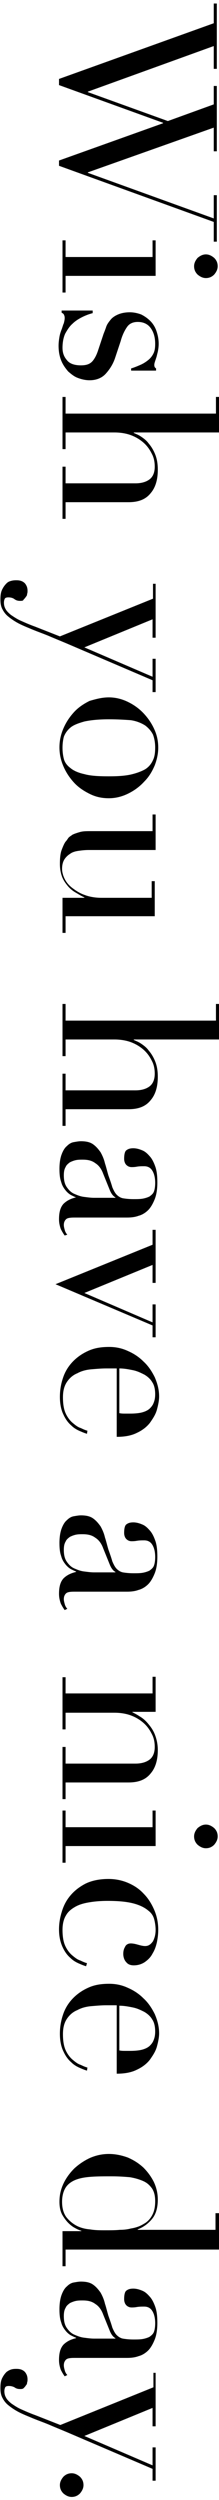
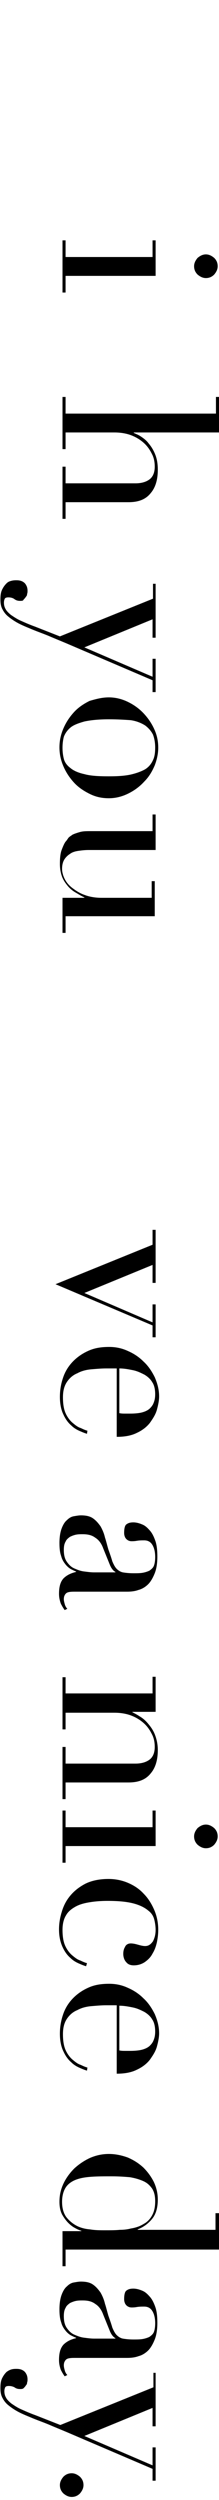
<svg xmlns="http://www.w3.org/2000/svg" version="1.1" id="圖層_1" x="0px" y="0px" viewBox="0 0 50.1 570" style="enable-background:new 0 0 50.1 570;" xml:space="preserve">
  <g>
-     <path d="M49.6,0.8v14.9h-0.7v-5.2L20.1,20.9V21l18.3,6.6l10.5-3.8v-4.2h0.7v14.9h-0.7v-5.4L20.1,39.3v0.1l28.8,10.4v-5.3h0.7v10.6   h-0.7v-4.5L13.5,37.8v-1.2l23.8-8.5V28l-23.8-8.6V18L48.9,5.3V0.8H49.6z" />
    <path d="M15,54.8v3.8h19.9v-3.8h0.7v8.1H15v3.8h-0.7V54.8H15z M47.1,58c0.7,0,1.3,0.3,1.9,0.8c0.5,0.5,0.8,1.1,0.8,1.9   c0,0.7-0.3,1.3-0.8,1.9c-0.5,0.5-1.1,0.8-1.9,0.8c-0.7,0-1.3-0.3-1.9-0.8c-0.5-0.5-0.8-1.1-0.8-1.9c0-0.7,0.3-1.3,0.8-1.9   C45.8,58.3,46.4,58,47.1,58z" />
-     <path d="M21.2,70.9v0.5c-0.8,0.2-1.6,0.5-2.4,0.9c-0.8,0.4-1.6,0.9-2.2,1.5c-0.7,0.6-1.2,1.4-1.7,2.3c-0.4,0.9-0.6,2-0.6,3.2   c0,1.1,0.3,2,1,2.8c0.6,0.8,1.7,1.2,3.2,1.2c1.3,0,2.1-0.3,2.7-1c0.5-0.6,0.9-1.4,1.2-2.3l1.3-3.9c0.2-0.5,0.4-1,0.6-1.6   c0.2-0.6,0.6-1.1,1-1.6c0.4-0.5,1-0.9,1.7-1.2c0.7-0.3,1.6-0.5,2.7-0.5c0.9,0,1.8,0.2,2.6,0.5c0.8,0.4,1.5,0.9,2.1,1.5   c0.6,0.6,1.1,1.4,1.4,2.3c0.3,0.9,0.5,1.8,0.5,2.9c0,0.7-0.1,1.3-0.2,1.8c-0.1,0.4-0.2,0.8-0.3,1.2c-0.1,0.3-0.2,0.6-0.3,0.9   c-0.1,0.3-0.2,0.6-0.2,0.9c0,0.4,0.1,0.6,0.4,0.8v0.5h-5.7v-0.5c0.7-0.2,1.4-0.5,2.1-0.8c0.7-0.3,1.3-0.7,1.8-1.1   c0.5-0.4,0.9-0.9,1.2-1.5c0.3-0.6,0.4-1.3,0.4-2.2c0-1.6-0.4-2.8-1.1-3.7c-0.7-0.9-1.7-1.3-2.9-1.3c-1.1,0-1.9,0.4-2.4,1.1   c-0.5,0.7-1.1,1.8-1.5,3.3l-1.2,3.6c-0.5,1.6-1.3,2.8-2.2,3.8c-0.9,1-2.2,1.5-3.7,1.5c-0.9,0-1.8-0.2-2.6-0.5   c-0.9-0.3-1.6-0.9-2.3-1.5c-0.6-0.7-1.2-1.5-1.6-2.5c-0.4-1-0.6-2.1-0.6-3.4c0-0.7,0.1-1.4,0.2-2c0.1-0.6,0.3-1.2,0.5-1.7   c0.2-0.5,0.3-1,0.5-1.4c0.1-0.4,0.2-0.8,0.2-1.2c0-0.4-0.1-0.6-0.2-0.8c-0.1-0.2-0.3-0.3-0.5-0.4v-0.5H21.2z" />
    <path d="M15,90.5v3.8h34.4v-3.8h0.7v8.1H30.6v0.1c0.4,0.2,1,0.4,1.6,0.8c0.6,0.4,1.3,0.9,1.8,1.6c0.6,0.7,1.1,1.5,1.5,2.5   c0.4,1,0.6,2.1,0.6,3.5c0,2.2-0.5,4-1.6,5.3c-1.1,1.4-2.7,2.1-5.1,2.1H15v3.8h-0.7v-11.9H15v3.8h16c1.3,0,2.4-0.3,3.2-0.9   c0.8-0.6,1.2-1.6,1.2-2.9c0-1.1-0.2-2.1-0.7-3c-0.5-1-1.1-1.8-1.9-2.5c-0.8-0.7-1.8-1.3-2.9-1.7c-1.1-0.4-2.4-0.6-3.7-0.6H15v3.8   h-0.7V90.5H15z" />
    <path d="M35.6,133.2v12.2h-0.7v-4.2l-15.6,6.4l15.6,6.7v-4.1h0.7v7.6h-0.7v-2.7l-19.2-8.2c-1.4-0.6-2.9-1.2-4.3-1.8   c-1.4-0.6-2.9-1.1-4.3-1.7c-1.2-0.5-2.2-0.9-3.1-1.4c-0.9-0.5-1.6-1-2.2-1.5c-0.6-0.5-1-1.1-1.3-1.7c-0.3-0.6-0.4-1.3-0.4-2.1   c0-1,0.1-1.7,0.4-2.3c0.3-0.6,0.6-1,1-1.4s0.8-0.5,1.2-0.6c0.4-0.1,0.8-0.1,1.1-0.1c0.8,0,1.4,0.2,1.9,0.7c0.4,0.5,0.6,1,0.6,1.7   c0,0.2,0,0.5-0.1,0.7c0,0.3-0.1,0.5-0.3,0.7c-0.1,0.2-0.3,0.4-0.5,0.6C5.3,137,5,137,4.6,137c-0.5,0-0.9-0.1-1.3-0.4   c-0.4-0.3-0.9-0.4-1.4-0.4c-0.4,0-0.7,0.1-0.8,0.3c-0.1,0.2-0.2,0.5-0.2,0.9c0,0.5,0.1,1,0.4,1.5c0.2,0.4,0.7,0.9,1.2,1.3   c0.6,0.4,1.3,0.9,2.2,1.3c0.9,0.4,2,0.9,3.4,1.4l5.6,2.2l21.3-8.6v-3.4H35.6z" />
    <path d="M24.9,159c1.6,0,3.1,0.4,4.5,1.1c1.4,0.7,2.6,1.6,3.6,2.7c1,1.1,1.8,2.3,2.4,3.7c0.6,1.4,0.8,2.7,0.8,4   c0,1.3-0.3,2.7-0.8,4c-0.6,1.4-1.3,2.6-2.4,3.7c-1,1.1-2.2,2-3.6,2.7c-1.4,0.7-2.9,1.1-4.5,1.1c-1.6,0-3-0.3-4.4-1   c-1.4-0.7-2.6-1.5-3.6-2.6c-1-1.1-1.8-2.3-2.4-3.7c-0.6-1.4-0.9-2.8-0.9-4.3c0-1.5,0.3-2.9,0.9-4.3c0.6-1.4,1.4-2.6,2.4-3.7   c1-1.1,2.2-1.9,3.6-2.6C21.9,159.4,23.3,159,24.9,159z M24.9,164c-2.4,0-4.2,0.2-5.6,0.5c-1.4,0.4-2.5,0.8-3.2,1.4   c-0.7,0.6-1.2,1.3-1.5,2.1c-0.2,0.8-0.3,1.6-0.3,2.5c0,0.9,0.1,1.7,0.3,2.5c0.2,0.8,0.7,1.5,1.5,2.1c0.7,0.6,1.8,1.1,3.2,1.4   c1.4,0.4,3.3,0.5,5.6,0.5c2,0,3.6-0.1,5-0.4c1.3-0.3,2.4-0.7,3.3-1.2c0.8-0.5,1.4-1.2,1.8-2.1c0.4-0.8,0.5-1.8,0.5-2.9   c0-1.1-0.2-2.1-0.5-2.9c-0.4-0.8-1-1.5-1.8-2.1c-0.8-0.5-1.9-1-3.3-1.2C28.5,164.1,26.9,164,24.9,164z" />
    <path d="M14.3,212.7v-8h5v-0.1c-0.7-0.3-1.3-0.7-2-1.1c-0.7-0.4-1.3-0.9-1.8-1.5c-0.5-0.6-1-1.3-1.3-2.1c-0.3-0.8-0.5-1.8-0.5-2.9   c0-1.3,0.1-2.4,0.4-3.2c0.3-0.8,0.6-1.5,0.9-1.9c0.2-0.2,0.4-0.5,0.6-0.8c0.2-0.3,0.6-0.5,1-0.8c0.4-0.2,1-0.4,1.7-0.6   c0.7-0.2,1.5-0.2,2.5-0.2h14.1v-3.8h0.7v8.1H20.3c-0.9,0-1.7,0.1-2.4,0.2c-0.7,0.1-1.4,0.3-1.9,0.7c-0.5,0.3-1,0.8-1.3,1.3   c-0.3,0.5-0.5,1.2-0.5,2.1c0,0.7,0.2,1.5,0.6,2.3c0.4,0.8,1,1.5,1.8,2.1c0.8,0.6,1.7,1.2,2.9,1.6c1.1,0.4,2.4,0.6,3.7,0.6h11.5   v-3.8h0.7v8H15v3.8H14.3z" />
-     <path d="M15,228.9v3.8h34.4v-3.8h0.7v8.1H30.6v0.1c0.4,0.2,1,0.4,1.6,0.8c0.6,0.4,1.3,0.9,1.8,1.6c0.6,0.7,1.1,1.5,1.5,2.5   c0.4,1,0.6,2.1,0.6,3.5c0,2.2-0.5,4-1.6,5.3c-1.1,1.4-2.7,2.1-5.1,2.1H15v3.8h-0.7v-11.9H15v3.8h16c1.3,0,2.4-0.3,3.2-0.9   c0.8-0.6,1.2-1.6,1.2-2.9c0-1.1-0.2-2.1-0.7-3c-0.5-1-1.1-1.8-1.9-2.5c-0.8-0.7-1.8-1.3-2.9-1.7c-1.1-0.4-2.4-0.6-3.7-0.6H15v3.8   h-0.7v-11.9H15z" />
-     <path d="M14.8,281.7c-0.3-0.4-0.6-0.9-0.9-1.5c-0.2-0.6-0.4-1.3-0.4-2.2c0-1.6,0.3-2.7,1-3.5c0.7-0.7,1.6-1.2,2.9-1.5V273   c-0.3-0.1-0.7-0.3-1.1-0.5c-0.4-0.2-0.9-0.6-1.3-1.1c-0.4-0.5-0.8-1.1-1-1.9c-0.3-0.8-0.4-1.8-0.4-3c0-1.4,0.2-2.5,0.5-3.3   c0.3-0.8,0.7-1.5,1.2-1.9c0.5-0.5,1-0.8,1.6-0.9c0.6-0.1,1.1-0.2,1.6-0.2c1.2,0,2.1,0.2,2.8,0.7c0.7,0.5,1.2,1.1,1.7,1.8   c0.4,0.7,0.8,1.6,1,2.5c0.3,0.9,0.5,1.8,0.8,2.8c0.4,1.1,0.7,2,0.9,2.7c0.3,0.7,0.6,1.3,1,1.7c0.4,0.4,0.9,0.7,1.4,0.8   c0.6,0.1,1.4,0.2,2.4,0.2c0.8,0,1.5,0,2.1-0.1c0.6-0.1,1.2-0.3,1.6-0.5c0.4-0.3,0.8-0.6,1-1.1c0.2-0.5,0.3-1.2,0.3-2   c0-1.1-0.2-2-0.6-2.7c-0.4-0.7-1-1.1-1.9-1.1c-0.6,0-1.1,0-1.7,0.1c-0.5,0.1-1,0.1-1.2,0.1c-0.5,0-0.9-0.2-1.2-0.5   c-0.3-0.3-0.5-0.8-0.5-1.4c0-1.1,0.2-1.8,0.6-2c0.4-0.3,0.9-0.4,1.5-0.4c0.7,0,1.4,0.2,2.1,0.5c0.7,0.3,1.2,0.8,1.8,1.5   c0.5,0.6,0.9,1.5,1.2,2.4c0.3,1,0.4,2.1,0.4,3.4c0,1.5-0.2,2.8-0.6,3.8c-0.4,1-0.9,1.9-1.5,2.5c-0.6,0.6-1.4,1.1-2.2,1.3   c-0.8,0.3-1.7,0.4-2.6,0.4H17c-1,0-1.6,0.1-1.9,0.4c-0.3,0.3-0.5,0.7-0.5,1.3c0,0.4,0.1,0.7,0.2,1.1c0.1,0.4,0.3,0.8,0.6,1.1   L14.8,281.7z M26.4,273L26.4,273c-0.4-0.2-0.9-0.7-1.3-1.7l-1.5-3.7c-0.4-1.1-1-1.9-1.8-2.4c-0.8-0.6-1.7-0.8-2.9-0.8   c-0.5,0-1,0-1.5,0.1c-0.5,0.1-1,0.3-1.4,0.5c-0.4,0.3-0.8,0.6-1,1.1c-0.3,0.5-0.4,1.1-0.4,1.9c0,1.1,0.2,2,0.7,2.7   c0.5,0.7,1,1.2,1.7,1.5s1.4,0.6,2.3,0.7c0.8,0.1,1.5,0.2,2.2,0.2H26.4z" />
    <path d="M35.6,280.5v12h-0.7v-4.1l-15.6,6.4l15.6,6.7v-4.1h0.7v7.5h-0.7v-2.7l-22.2-9.4l22.2-9v-3.4H35.6z" />
    <path d="M26.6,312c-0.3,0-0.7,0-1,0c-0.3,0-0.8,0-1.3,0c-1.1,0-2.2,0.1-3.4,0.2c-1.2,0.1-2.3,0.4-3.2,0.9c-1,0.4-1.8,1.1-2.4,2   c-0.6,0.9-0.9,2-0.9,3.5c0,1.5,0.2,2.7,0.6,3.6c0.4,0.9,1,1.7,1.6,2.2c0.6,0.5,1.2,1,1.9,1.2c0.6,0.3,1.1,0.5,1.5,0.6l-0.1,0.7   c-0.4-0.1-0.9-0.3-1.6-0.6c-0.7-0.3-1.4-0.7-2-1.3c-0.7-0.6-1.3-1.4-1.8-2.5c-0.5-1-0.8-2.4-0.8-4c0-1.7,0.3-3.2,0.8-4.6   c0.5-1.4,1.3-2.6,2.3-3.6c1-1,2.2-1.8,3.6-2.4c1.4-0.6,2.9-0.8,4.6-0.8c1.5,0,2.9,0.3,4.2,0.9c1.4,0.6,2.6,1.4,3.6,2.4   c1.1,1,1.9,2.2,2.6,3.6c0.6,1.4,1,2.8,1,4.4c0,0.9-0.2,1.9-0.5,3c-0.3,1.1-0.9,2-1.6,3c-0.7,0.9-1.7,1.7-3,2.3   c-1.2,0.6-2.7,0.9-4.6,0.9V312z M27.3,322.2c0.5,0.1,0.9,0.1,1.3,0.1s0.8,0,1.2,0c1.1,0,2.1-0.1,2.8-0.3c0.7-0.2,1.3-0.5,1.7-0.9   c0.4-0.4,0.7-0.8,0.9-1.4c0.2-0.5,0.3-1.1,0.3-1.8c0-1.1-0.2-2.1-0.7-2.8c-0.4-0.7-1.1-1.3-1.8-1.7c-0.8-0.4-1.6-0.8-2.6-1   c-1-0.2-2-0.4-3.1-0.4V322.2z" />
    <path d="M14.8,367.1c-0.3-0.4-0.6-0.9-0.9-1.5c-0.2-0.6-0.4-1.3-0.4-2.2c0-1.6,0.3-2.7,1-3.5c0.7-0.7,1.6-1.2,2.9-1.5v-0.1   c-0.3-0.1-0.7-0.3-1.1-0.5c-0.4-0.2-0.9-0.6-1.3-1.1c-0.4-0.5-0.8-1.1-1-1.9c-0.3-0.8-0.4-1.8-0.4-3c0-1.4,0.2-2.5,0.5-3.3   c0.3-0.8,0.7-1.5,1.2-1.9c0.5-0.5,1-0.8,1.6-0.9c0.6-0.1,1.1-0.2,1.6-0.2c1.2,0,2.1,0.2,2.8,0.7c0.7,0.5,1.2,1.1,1.7,1.8   c0.4,0.7,0.8,1.6,1,2.5c0.3,0.9,0.5,1.8,0.8,2.8c0.4,1.1,0.7,2,0.9,2.7c0.3,0.7,0.6,1.3,1,1.7c0.4,0.4,0.9,0.7,1.4,0.8   c0.6,0.1,1.4,0.2,2.4,0.2c0.8,0,1.5,0,2.1-0.1c0.6-0.1,1.2-0.3,1.6-0.5c0.4-0.3,0.8-0.6,1-1.1c0.2-0.5,0.3-1.2,0.3-2   c0-1.1-0.2-2-0.6-2.7c-0.4-0.7-1-1.1-1.9-1.1c-0.6,0-1.1,0-1.7,0.1c-0.5,0.1-1,0.1-1.2,0.1c-0.5,0-0.9-0.2-1.2-0.5   c-0.3-0.3-0.5-0.8-0.5-1.4c0-1.1,0.2-1.8,0.6-2c0.4-0.3,0.9-0.4,1.5-0.4c0.7,0,1.4,0.2,2.1,0.5c0.7,0.3,1.2,0.8,1.8,1.5   c0.5,0.6,0.9,1.5,1.2,2.4c0.3,1,0.4,2.1,0.4,3.4c0,1.5-0.2,2.8-0.6,3.8c-0.4,1-0.9,1.9-1.5,2.5c-0.6,0.6-1.4,1.1-2.2,1.3   c-0.8,0.3-1.7,0.4-2.6,0.4H17c-1,0-1.6,0.1-1.9,0.4c-0.3,0.3-0.5,0.7-0.5,1.3c0,0.4,0.1,0.7,0.2,1.1c0.1,0.4,0.3,0.8,0.6,1.1   L14.8,367.1z M26.4,358.4L26.4,358.4c-0.4-0.2-0.9-0.7-1.3-1.7l-1.5-3.7c-0.4-1.1-1-1.9-1.8-2.4c-0.8-0.6-1.7-0.8-2.9-0.8   c-0.5,0-1,0-1.5,0.1c-0.5,0.1-1,0.3-1.4,0.5c-0.4,0.3-0.8,0.6-1,1.1c-0.3,0.5-0.4,1.1-0.4,1.9c0,1.1,0.2,2,0.7,2.7   c0.5,0.7,1,1.2,1.7,1.5s1.4,0.6,2.3,0.7c0.8,0.1,1.5,0.2,2.2,0.2H26.4z" />
    <path d="M15,382.3v3.8h19.9v-3.8h0.7v8h-5.3v0.1c0.4,0.2,1,0.5,1.6,0.9c0.7,0.4,1.3,0.9,1.9,1.6c0.6,0.7,1.2,1.5,1.6,2.5   c0.4,1,0.7,2.2,0.7,3.6c0,2.2-0.5,4-1.6,5.3c-1.1,1.4-2.7,2.1-5.1,2.1H15v3.8h-0.7v-11.9H15v3.8h16c1.3,0,2.4-0.3,3.2-0.9   c0.8-0.6,1.2-1.6,1.2-2.9c0-1.1-0.2-2.1-0.7-3c-0.5-1-1.1-1.8-1.9-2.5c-0.8-0.7-1.8-1.3-2.9-1.7c-1.1-0.4-2.4-0.6-3.7-0.6H15v3.8   h-0.7v-11.9H15z" />
    <path d="M15,412.8v3.8h19.9v-3.8h0.7v8.1H15v3.8h-0.7v-11.9H15z M47.1,416c0.7,0,1.3,0.3,1.9,0.8c0.5,0.5,0.8,1.1,0.8,1.9   c0,0.7-0.3,1.3-0.8,1.9c-0.5,0.5-1.1,0.8-1.9,0.8c-0.7,0-1.3-0.3-1.9-0.8c-0.5-0.5-0.8-1.1-0.8-1.9c0-0.7,0.3-1.3,0.8-1.9   C45.8,416.3,46.4,416,47.1,416z" />
    <path d="M19.7,448.3c-0.4-0.1-0.9-0.3-1.6-0.6c-0.7-0.3-1.4-0.7-2-1.3c-0.7-0.6-1.3-1.4-1.8-2.5s-0.8-2.4-0.8-4   c0-1.3,0.2-2.6,0.6-3.9c0.4-1.4,1-2.6,1.9-3.7c0.9-1.1,2-2,3.5-2.8c1.4-0.7,3.2-1.1,5.3-1.1c1.6,0,3.1,0.3,4.5,0.9   c1.4,0.6,2.6,1.4,3.6,2.5c1,1,1.8,2.3,2.4,3.7c0.6,1.4,0.9,2.9,0.9,4.5c0,0.9-0.1,1.8-0.3,2.8c-0.2,0.9-0.5,1.8-1,2.6   c-0.4,0.8-1,1.4-1.7,1.9c-0.7,0.5-1.6,0.8-2.6,0.8c-0.7,0-1.3-0.2-1.7-0.7c-0.4-0.4-0.7-1.1-0.7-1.9c0-0.6,0.1-1.1,0.4-1.6   c0.2-0.5,0.7-0.8,1.3-0.8c0.5,0,1,0.1,1.7,0.3c0.7,0.2,1.2,0.3,1.6,0.3c0.8,0,1.3-0.4,1.8-1.1c0.4-0.8,0.6-1.6,0.6-2.6   c0-0.7-0.1-1.5-0.3-2.3c-0.2-0.8-0.6-1.5-1.4-2.1c-0.7-0.6-1.8-1.2-3.3-1.6c-1.5-0.4-3.4-0.6-6-0.6c-1.4,0-2.8,0.1-4,0.3   c-1.3,0.2-2.4,0.5-3.3,1c-0.9,0.5-1.7,1.1-2.2,2c-0.5,0.8-0.8,1.9-0.8,3.3c0,1.5,0.2,2.7,0.6,3.6c0.4,0.9,1,1.7,1.6,2.2   c0.6,0.5,1.2,1,1.9,1.2c0.6,0.3,1.1,0.5,1.5,0.6L19.7,448.3z" />
    <path d="M26.6,457.2c-0.3,0-0.7,0-1,0c-0.3,0-0.8,0-1.3,0c-1.1,0-2.2,0.1-3.4,0.2c-1.2,0.1-2.3,0.4-3.2,0.9c-1,0.4-1.8,1.1-2.4,2   c-0.6,0.9-0.9,2-0.9,3.5c0,1.5,0.2,2.7,0.6,3.6c0.4,0.9,1,1.7,1.6,2.2c0.6,0.5,1.2,1,1.9,1.2c0.6,0.3,1.1,0.5,1.5,0.6l-0.1,0.7   c-0.4-0.1-0.9-0.3-1.6-0.6c-0.7-0.3-1.4-0.7-2-1.3c-0.7-0.6-1.3-1.4-1.8-2.5c-0.5-1-0.8-2.4-0.8-4c0-1.7,0.3-3.2,0.8-4.6   c0.5-1.4,1.3-2.6,2.3-3.6c1-1,2.2-1.8,3.6-2.4c1.4-0.6,2.9-0.8,4.6-0.8c1.5,0,2.9,0.3,4.2,0.9c1.4,0.6,2.6,1.4,3.6,2.4   c1.1,1,1.9,2.2,2.6,3.6c0.6,1.4,1,2.8,1,4.4c0,0.9-0.2,1.9-0.5,3c-0.3,1.1-0.9,2-1.6,3c-0.7,0.9-1.7,1.7-3,2.3   c-1.2,0.6-2.7,0.9-4.6,0.9V457.2z M27.3,467.5c0.5,0.1,0.9,0.1,1.3,0.1s0.8,0,1.2,0c1.1,0,2.1-0.1,2.8-0.3c0.7-0.2,1.3-0.5,1.7-0.9   c0.4-0.4,0.7-0.8,0.9-1.4c0.2-0.5,0.3-1.1,0.3-1.8c0-1.1-0.2-2.1-0.7-2.8c-0.4-0.7-1.1-1.3-1.8-1.7c-0.8-0.4-1.6-0.8-2.6-1   c-1-0.2-2-0.4-3.1-0.4V467.5z" />
    <path d="M50.1,504.8v8.1H15v3.8h-0.7v-8h4.3v-0.1c-0.4-0.1-0.9-0.3-1.4-0.6c-0.6-0.3-1.1-0.7-1.6-1.2c-0.5-0.5-1-1.2-1.4-1.9   c-0.4-0.8-0.6-1.7-0.6-2.9c0-1.5,0.3-2.8,0.9-4.1c0.6-1.3,1.5-2.5,2.5-3.5c1.1-1,2.3-1.8,3.6-2.4c1.4-0.6,2.8-0.9,4.3-0.9   c1.5,0,2.9,0.3,4.3,0.8c1.4,0.6,2.5,1.3,3.6,2.3c1,1,1.8,2.1,2.4,3.3c0.6,1.3,0.9,2.6,0.9,4c0,1.8-0.4,3.3-1.3,4.4   c-0.9,1.1-2,1.9-3.3,2.4v0.1h17.8v-3.8H50.1z M25.6,496.2c-1.7,0-3.3,0-4.7,0.1c-1.4,0.1-2.6,0.3-3.6,0.7c-1,0.4-1.8,1-2.3,1.8   c-0.5,0.8-0.8,1.9-0.8,3.2c0,1.4,0.3,2.5,0.9,3.4c0.6,0.8,1.4,1.5,2.3,2c0.9,0.5,2,0.8,3.2,0.9c1.2,0.2,2.3,0.2,3.4,0.2   c1.3,0,2.4,0,3.4-0.1c0.9,0,1.8-0.1,2.5-0.3c0.7-0.1,1.4-0.3,1.9-0.5c0.5-0.2,1-0.5,1.5-0.8c0.7-0.5,1.2-1.1,1.6-1.9   c0.4-0.8,0.6-1.8,0.6-3c0-1.2-0.2-2.1-0.7-2.9c-0.5-0.7-1.1-1.3-2-1.7c-0.9-0.4-1.9-0.7-3.1-0.9C28.5,496.3,27.2,496.2,25.6,496.2z   " />
    <path d="M14.8,541.8c-0.3-0.4-0.6-0.9-0.9-1.5c-0.2-0.6-0.4-1.3-0.4-2.2c0-1.6,0.3-2.7,1-3.5c0.7-0.7,1.6-1.2,2.9-1.5v-0.1   c-0.3-0.1-0.7-0.3-1.1-0.5c-0.4-0.2-0.9-0.6-1.3-1.1c-0.4-0.5-0.8-1.1-1-1.9c-0.3-0.8-0.4-1.8-0.4-3c0-1.4,0.2-2.5,0.5-3.3   c0.3-0.8,0.7-1.5,1.2-1.9c0.5-0.5,1-0.8,1.6-0.9c0.6-0.1,1.1-0.2,1.6-0.2c1.2,0,2.1,0.2,2.8,0.7c0.7,0.5,1.2,1.1,1.7,1.8   c0.4,0.7,0.8,1.6,1,2.5c0.3,0.9,0.5,1.8,0.8,2.8c0.4,1.1,0.7,2,0.9,2.7c0.3,0.7,0.6,1.3,1,1.7c0.4,0.4,0.9,0.7,1.4,0.8   c0.6,0.1,1.4,0.2,2.4,0.2c0.8,0,1.5,0,2.1-0.1c0.6-0.1,1.2-0.3,1.6-0.5c0.4-0.3,0.8-0.6,1-1.1c0.2-0.5,0.3-1.2,0.3-2   c0-1.1-0.2-2-0.6-2.7c-0.4-0.7-1-1.1-1.9-1.1c-0.6,0-1.1,0-1.7,0.1c-0.5,0.1-1,0.1-1.2,0.1c-0.5,0-0.9-0.2-1.2-0.5   c-0.3-0.3-0.5-0.8-0.5-1.4c0-1.1,0.2-1.8,0.6-2c0.4-0.3,0.9-0.4,1.5-0.4c0.7,0,1.4,0.2,2.1,0.5c0.7,0.3,1.2,0.8,1.8,1.5   c0.5,0.6,0.9,1.5,1.2,2.4c0.3,1,0.4,2.1,0.4,3.4c0,1.5-0.2,2.8-0.6,3.8c-0.4,1-0.9,1.9-1.5,2.5c-0.6,0.6-1.4,1.1-2.2,1.3   c-0.8,0.3-1.7,0.4-2.6,0.4H17c-1,0-1.6,0.1-1.9,0.4c-0.3,0.3-0.5,0.7-0.5,1.3c0,0.4,0.1,0.7,0.2,1.1c0.1,0.4,0.3,0.8,0.6,1.1   L14.8,541.8z M26.4,533.1L26.4,533.1c-0.4-0.2-0.9-0.7-1.3-1.7l-1.5-3.7c-0.4-1.1-1-1.9-1.8-2.4c-0.8-0.6-1.7-0.8-2.9-0.8   c-0.5,0-1,0-1.5,0.1c-0.5,0.1-1,0.3-1.4,0.5c-0.4,0.3-0.8,0.6-1,1.1c-0.3,0.5-0.4,1.1-0.4,1.9c0,1.1,0.2,2,0.7,2.7   c0.5,0.7,1,1.2,1.7,1.5c0.7,0.3,1.4,0.6,2.3,0.7c0.8,0.1,1.5,0.2,2.2,0.2H26.4z" />
    <path d="M35.6,541v12.2h-0.7v-4.2l-15.6,6.4l15.6,6.7v-4.1h0.7v7.6h-0.7v-2.7l-19.2-8.2c-1.4-0.6-2.9-1.2-4.3-1.8   c-1.4-0.6-2.9-1.1-4.3-1.7c-1.2-0.5-2.2-0.9-3.1-1.4c-0.9-0.5-1.6-1-2.2-1.5c-0.6-0.5-1-1.1-1.3-1.7c-0.3-0.6-0.4-1.3-0.4-2.1   c0-1,0.1-1.7,0.4-2.3c0.3-0.6,0.6-1,1-1.4c0.4-0.3,0.8-0.5,1.2-0.6c0.4-0.1,0.8-0.1,1.1-0.1c0.8,0,1.4,0.2,1.9,0.7   c0.4,0.5,0.6,1,0.6,1.7c0,0.2,0,0.5-0.1,0.7c0,0.3-0.1,0.5-0.3,0.7c-0.1,0.2-0.3,0.4-0.5,0.6c-0.2,0.2-0.5,0.2-0.8,0.2   c-0.5,0-0.9-0.1-1.3-0.4C2.9,544.1,2.5,544,2,544c-0.4,0-0.7,0.1-0.8,0.3c-0.1,0.2-0.2,0.5-0.2,0.9c0,0.5,0.1,1,0.4,1.5   c0.2,0.4,0.7,0.9,1.2,1.3c0.6,0.4,1.3,0.9,2.2,1.3c0.9,0.4,2,0.9,3.4,1.4l5.6,2.2l21.3-8.6V541H35.6z" />
    <path d="M16.4,563.9c0.7,0,1.3,0.3,1.9,0.8c0.5,0.5,0.8,1.1,0.8,1.9c0,0.7-0.3,1.3-0.8,1.9c-0.5,0.5-1.1,0.8-1.9,0.8   c-0.7,0-1.3-0.3-1.9-0.8c-0.5-0.5-0.8-1.1-0.8-1.9c0-0.7,0.3-1.3,0.8-1.9C15,564.2,15.6,563.9,16.4,563.9z" />
  </g>
</svg>